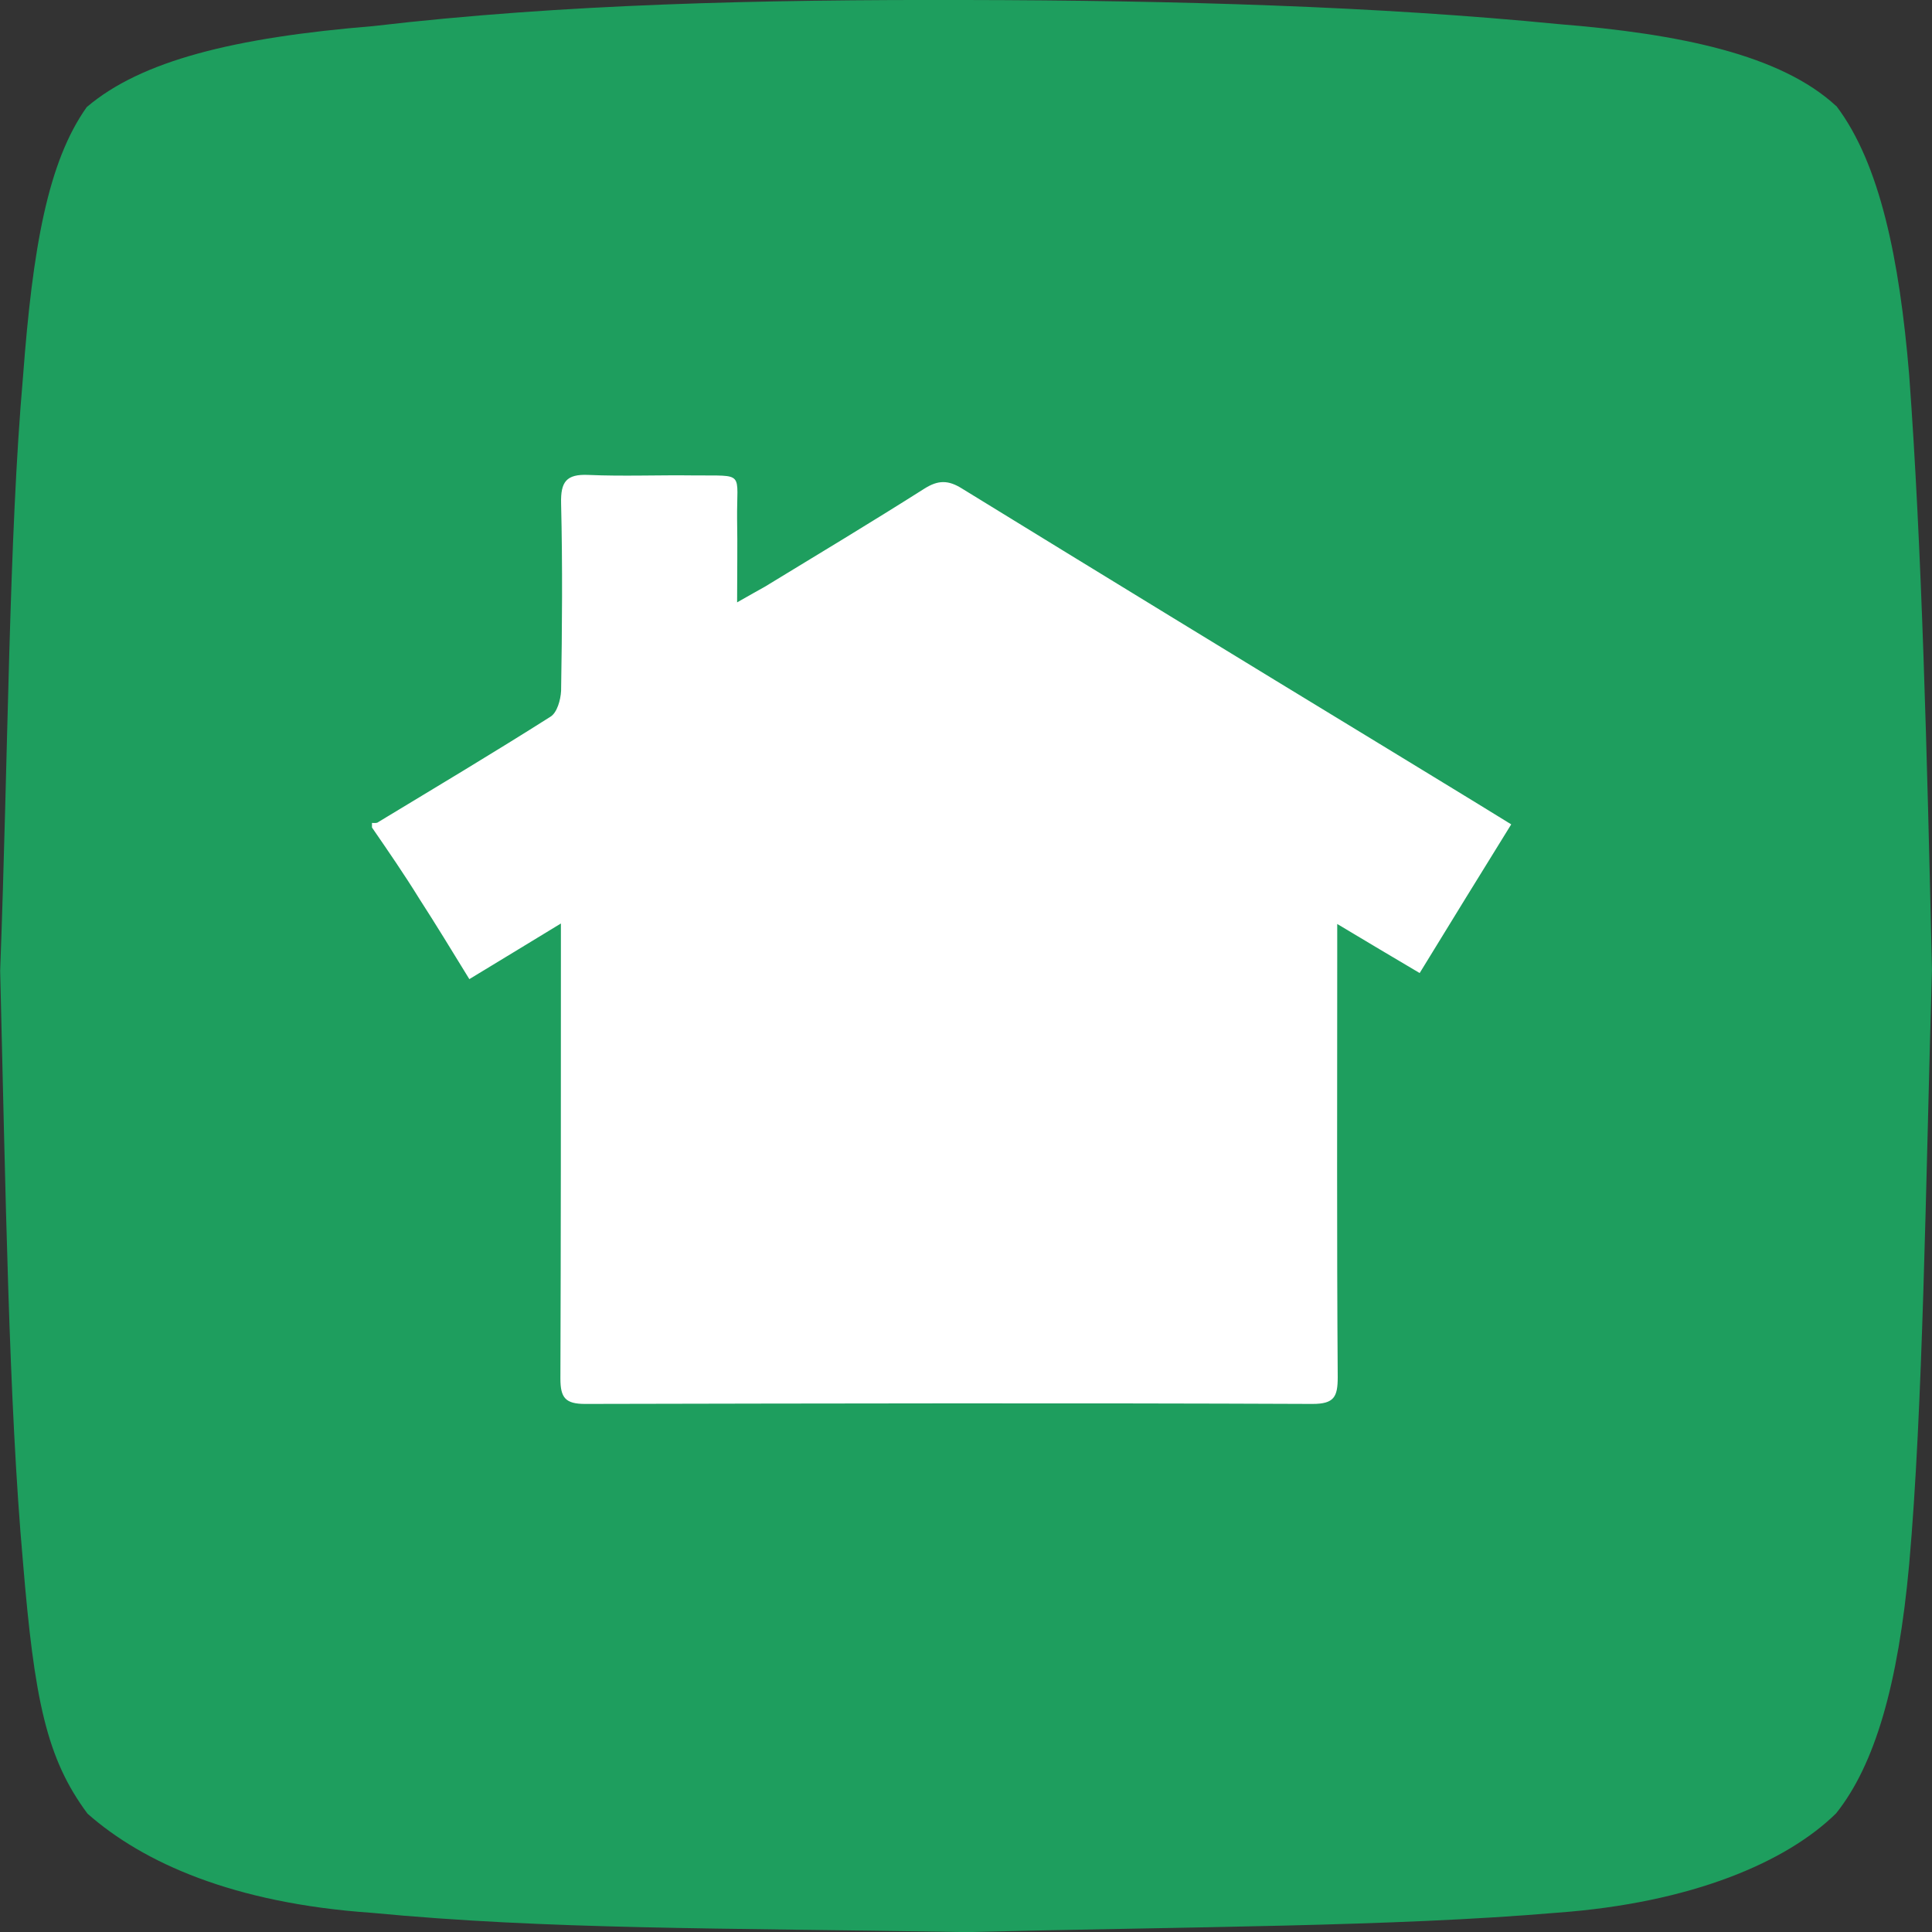
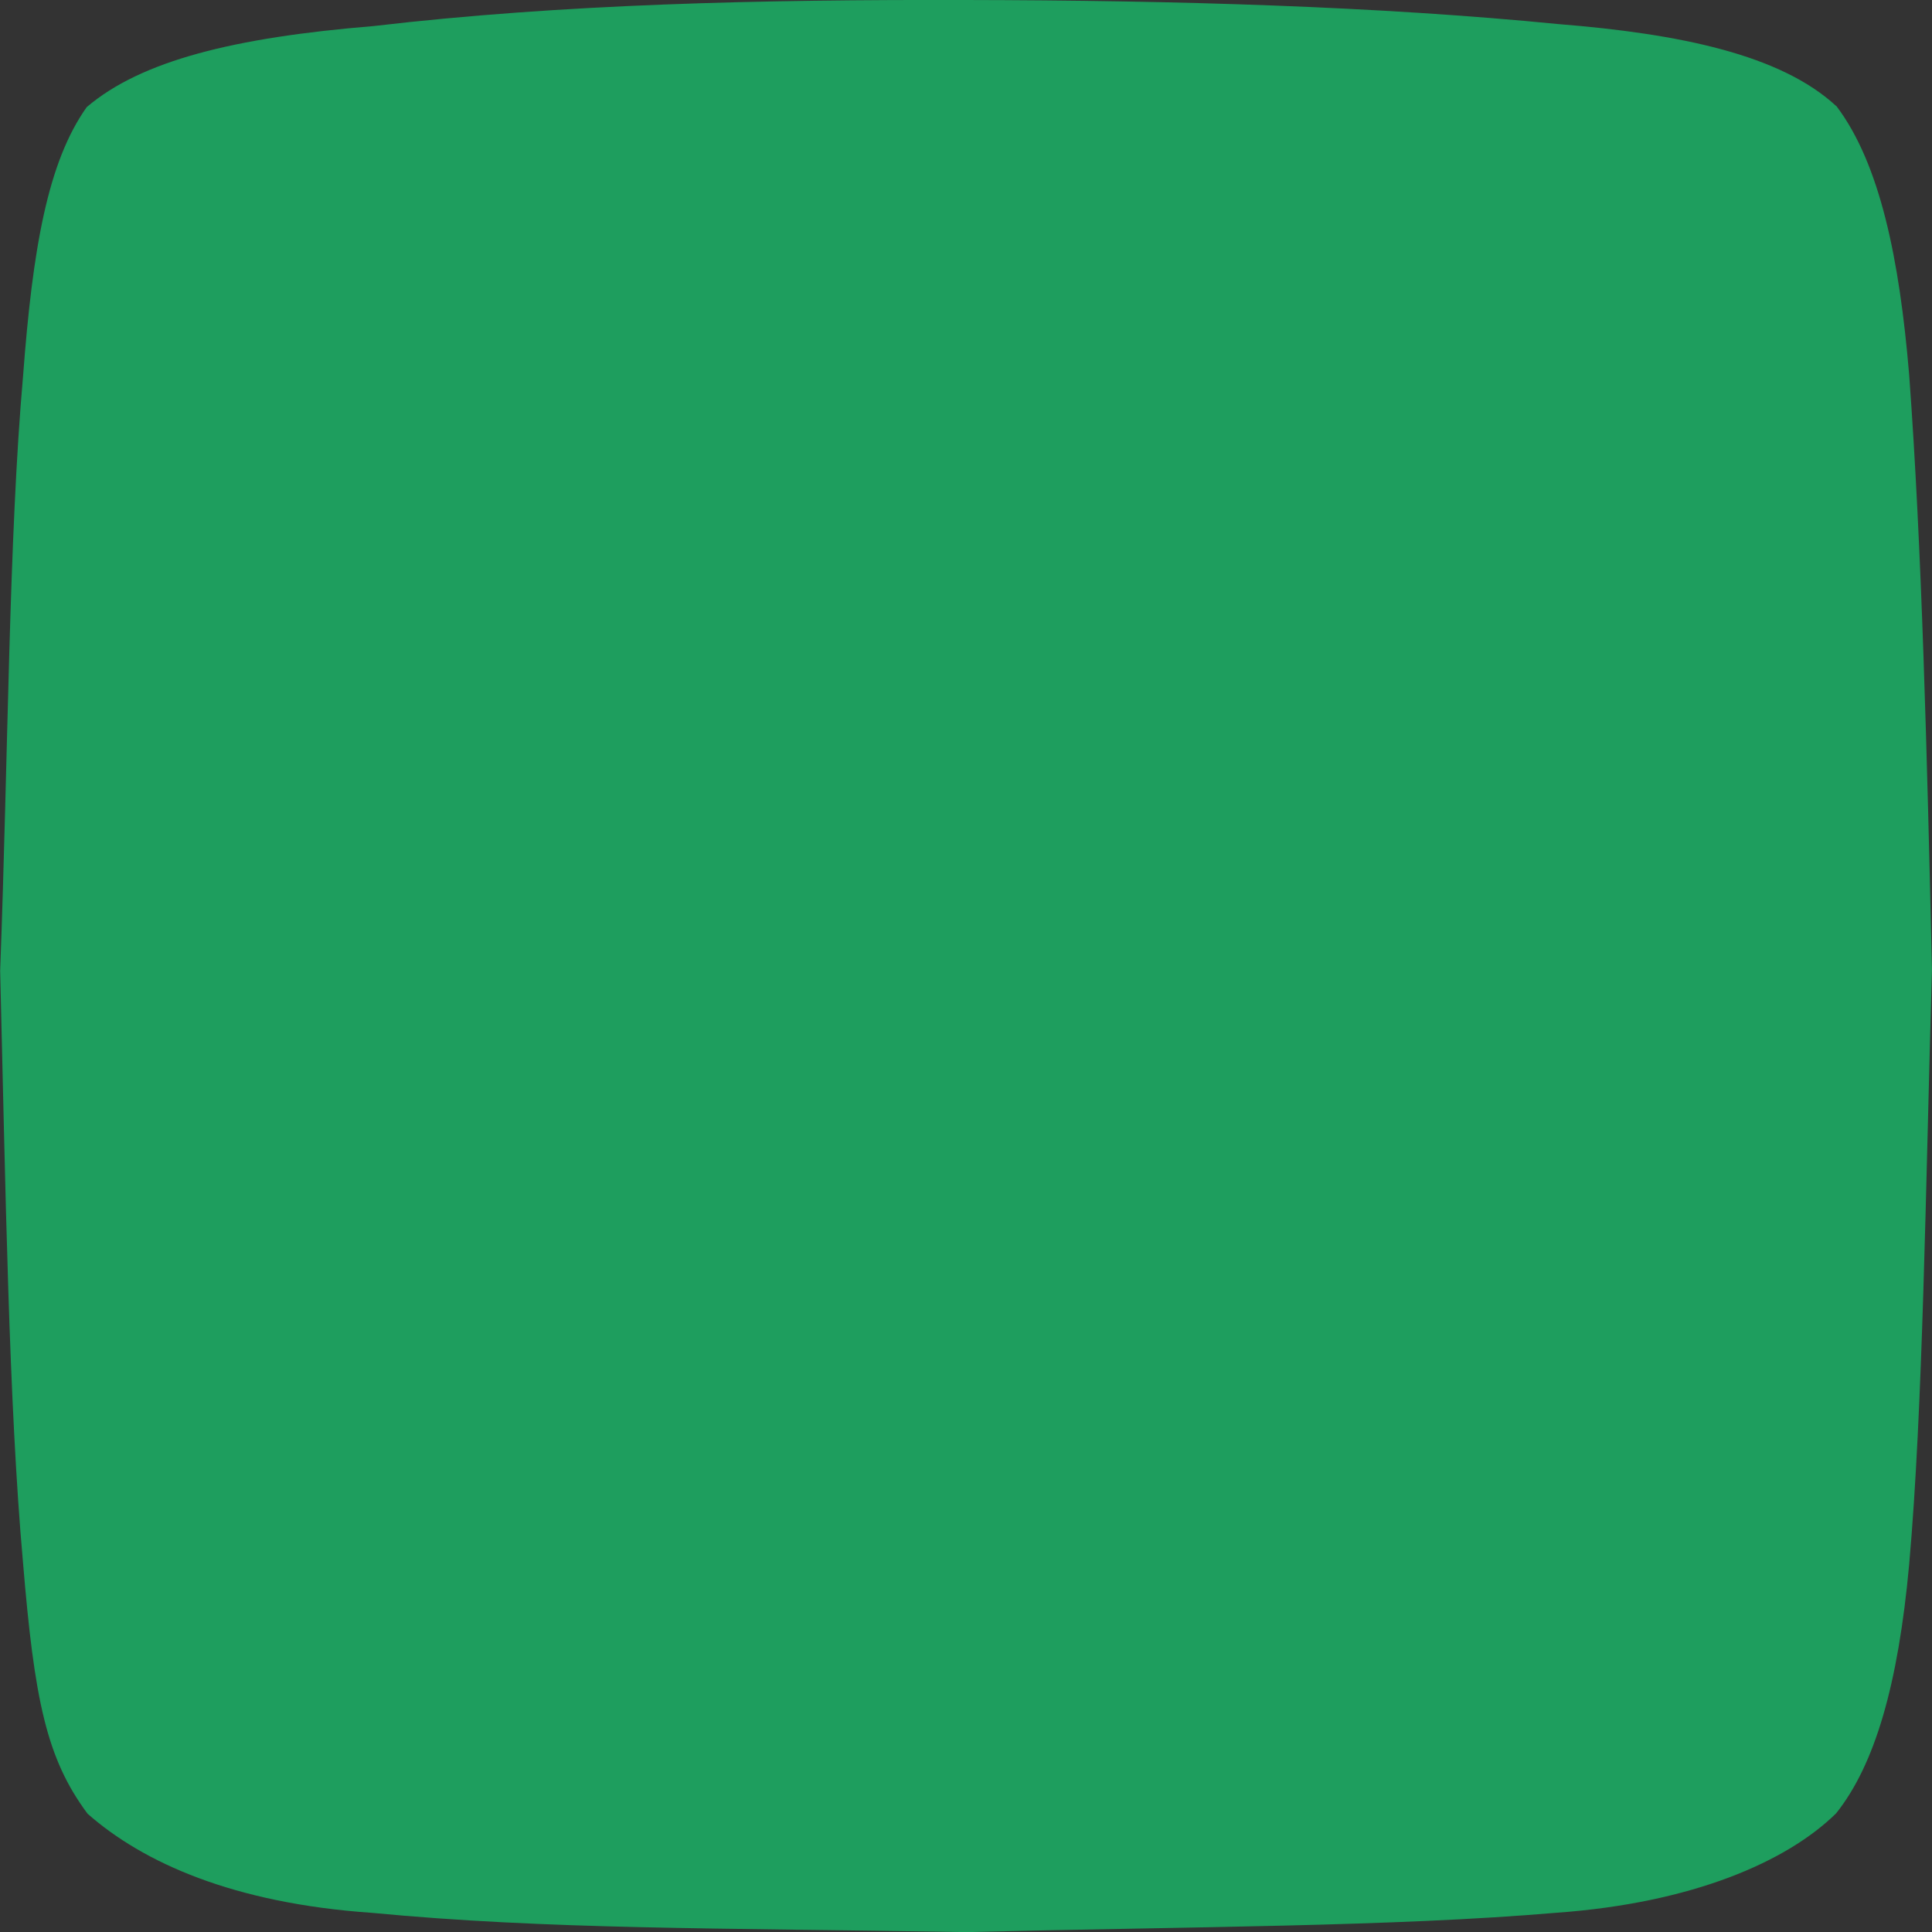
<svg xmlns="http://www.w3.org/2000/svg" data-name="Layer 1" id="Layer_1" viewBox="0 0 508.33 508.36">
  <rect x="0" y="0" width="508.33" height="508.36" fill="#333333" stroke="none" />
  <defs>
    <style>.cls-1{fill:#1e9e5e;fill-rule:evenodd;}.cls-2{fill:#fff;}</style>
  </defs>
  <title />
-   <path class="cls-1" d="M485,29.72c11.45,15.13,16.61,40.21,19.15,70.7,3.36,45.5,4.71,100.1,6,156.52-1.67,57.47-2.35,115.43-6,156.52-2.88,31.54-9,52.66-19.22,65.47-13,12.79-37.94,23.59-73.5,26.15-43.25,3.69-96.61,3.65-155.48,5.1-65.44-1.12-109.82-.64-156.38-5.08-36.32-2.52-60.08-13.19-74.7-26.07-10.83-14.54-14-30-17-66.24-3.75-41.85-4.58-98.56-6-155.54C4,200.57,4.13,143.44,7.9,100.74,10.43,67.05,14.42,44.4,24.65,30,39,17.77,63.48,11.69,100,8.69c50-5.85,102.06-7,155.88-6.87,55.39.09,108.56,1.67,156,6.34,32,2.56,58.48,8.07,73.07,21.56Z" transform="translate(-1.83 -1.82)" />
-   <path class="cls-2" d="M99.7,219.54v-1.2c.53,0,1.33.13,1.73-.27,15.17-9.18,30.34-18.23,45.24-27.68,1.73-1.06,2.66-4.39,2.79-6.79.27-16.5.4-32.87,0-49.37-.13-5.59,1.33-7.72,7.19-7.45,9.18.4,18.5,0,27.81.13,13.57.13,11.18-1.2,11.31,11.58.13,6.79,0,13.71,0,21.82,3.46-2,5.46-3.06,7.32-4.13,14-8.52,28.08-17,42-25.82,3.59-2.26,6.25-2.26,9.85,0q54.89,33.73,109.91,67.2c11.31,6.92,22.75,13.84,34.6,21.16-8.25,13.31-16.1,26.08-24.09,39.12-7.19-4.26-13.71-8.12-21.69-12.91v8.78c0,36.86-.13,73.59.13,110.45,0,5.19-.93,7.05-6.65,7.05-63.74-.27-127.61-.13-191.35,0-5.19,0-6.52-1.6-6.52-6.65.13-37,.13-74.12.13-111.11v-8.65c-8.92,5.46-16.23,9.85-24.09,14.64-4.66-7.58-8.78-14.37-13.17-21.16C108.22,231.91,104,225.79,99.7,219.54Z" transform="translate(-1.83 -1.82)" />
+   <path class="cls-1" d="M485,29.72c11.45,15.13,16.61,40.21,19.15,70.7,3.36,45.5,4.71,100.1,6,156.52-1.67,57.47-2.35,115.43-6,156.52-2.88,31.54-9,52.66-19.22,65.47-13,12.79-37.94,23.59-73.5,26.15-43.25,3.69-96.61,3.65-155.48,5.1-65.44-1.12-109.82-.64-156.38-5.08-36.32-2.52-60.08-13.19-74.7-26.07-10.83-14.54-14-30-17-66.24-3.75-41.85-4.58-98.56-6-155.54C4,200.57,4.13,143.44,7.9,100.74,10.43,67.05,14.42,44.4,24.65,30,39,17.77,63.48,11.69,100,8.69c50-5.85,102.06-7,155.88-6.87,55.39.09,108.56,1.67,156,6.34,32,2.56,58.48,8.07,73.07,21.56" transform="translate(-1.83 -1.82)" />
</svg>